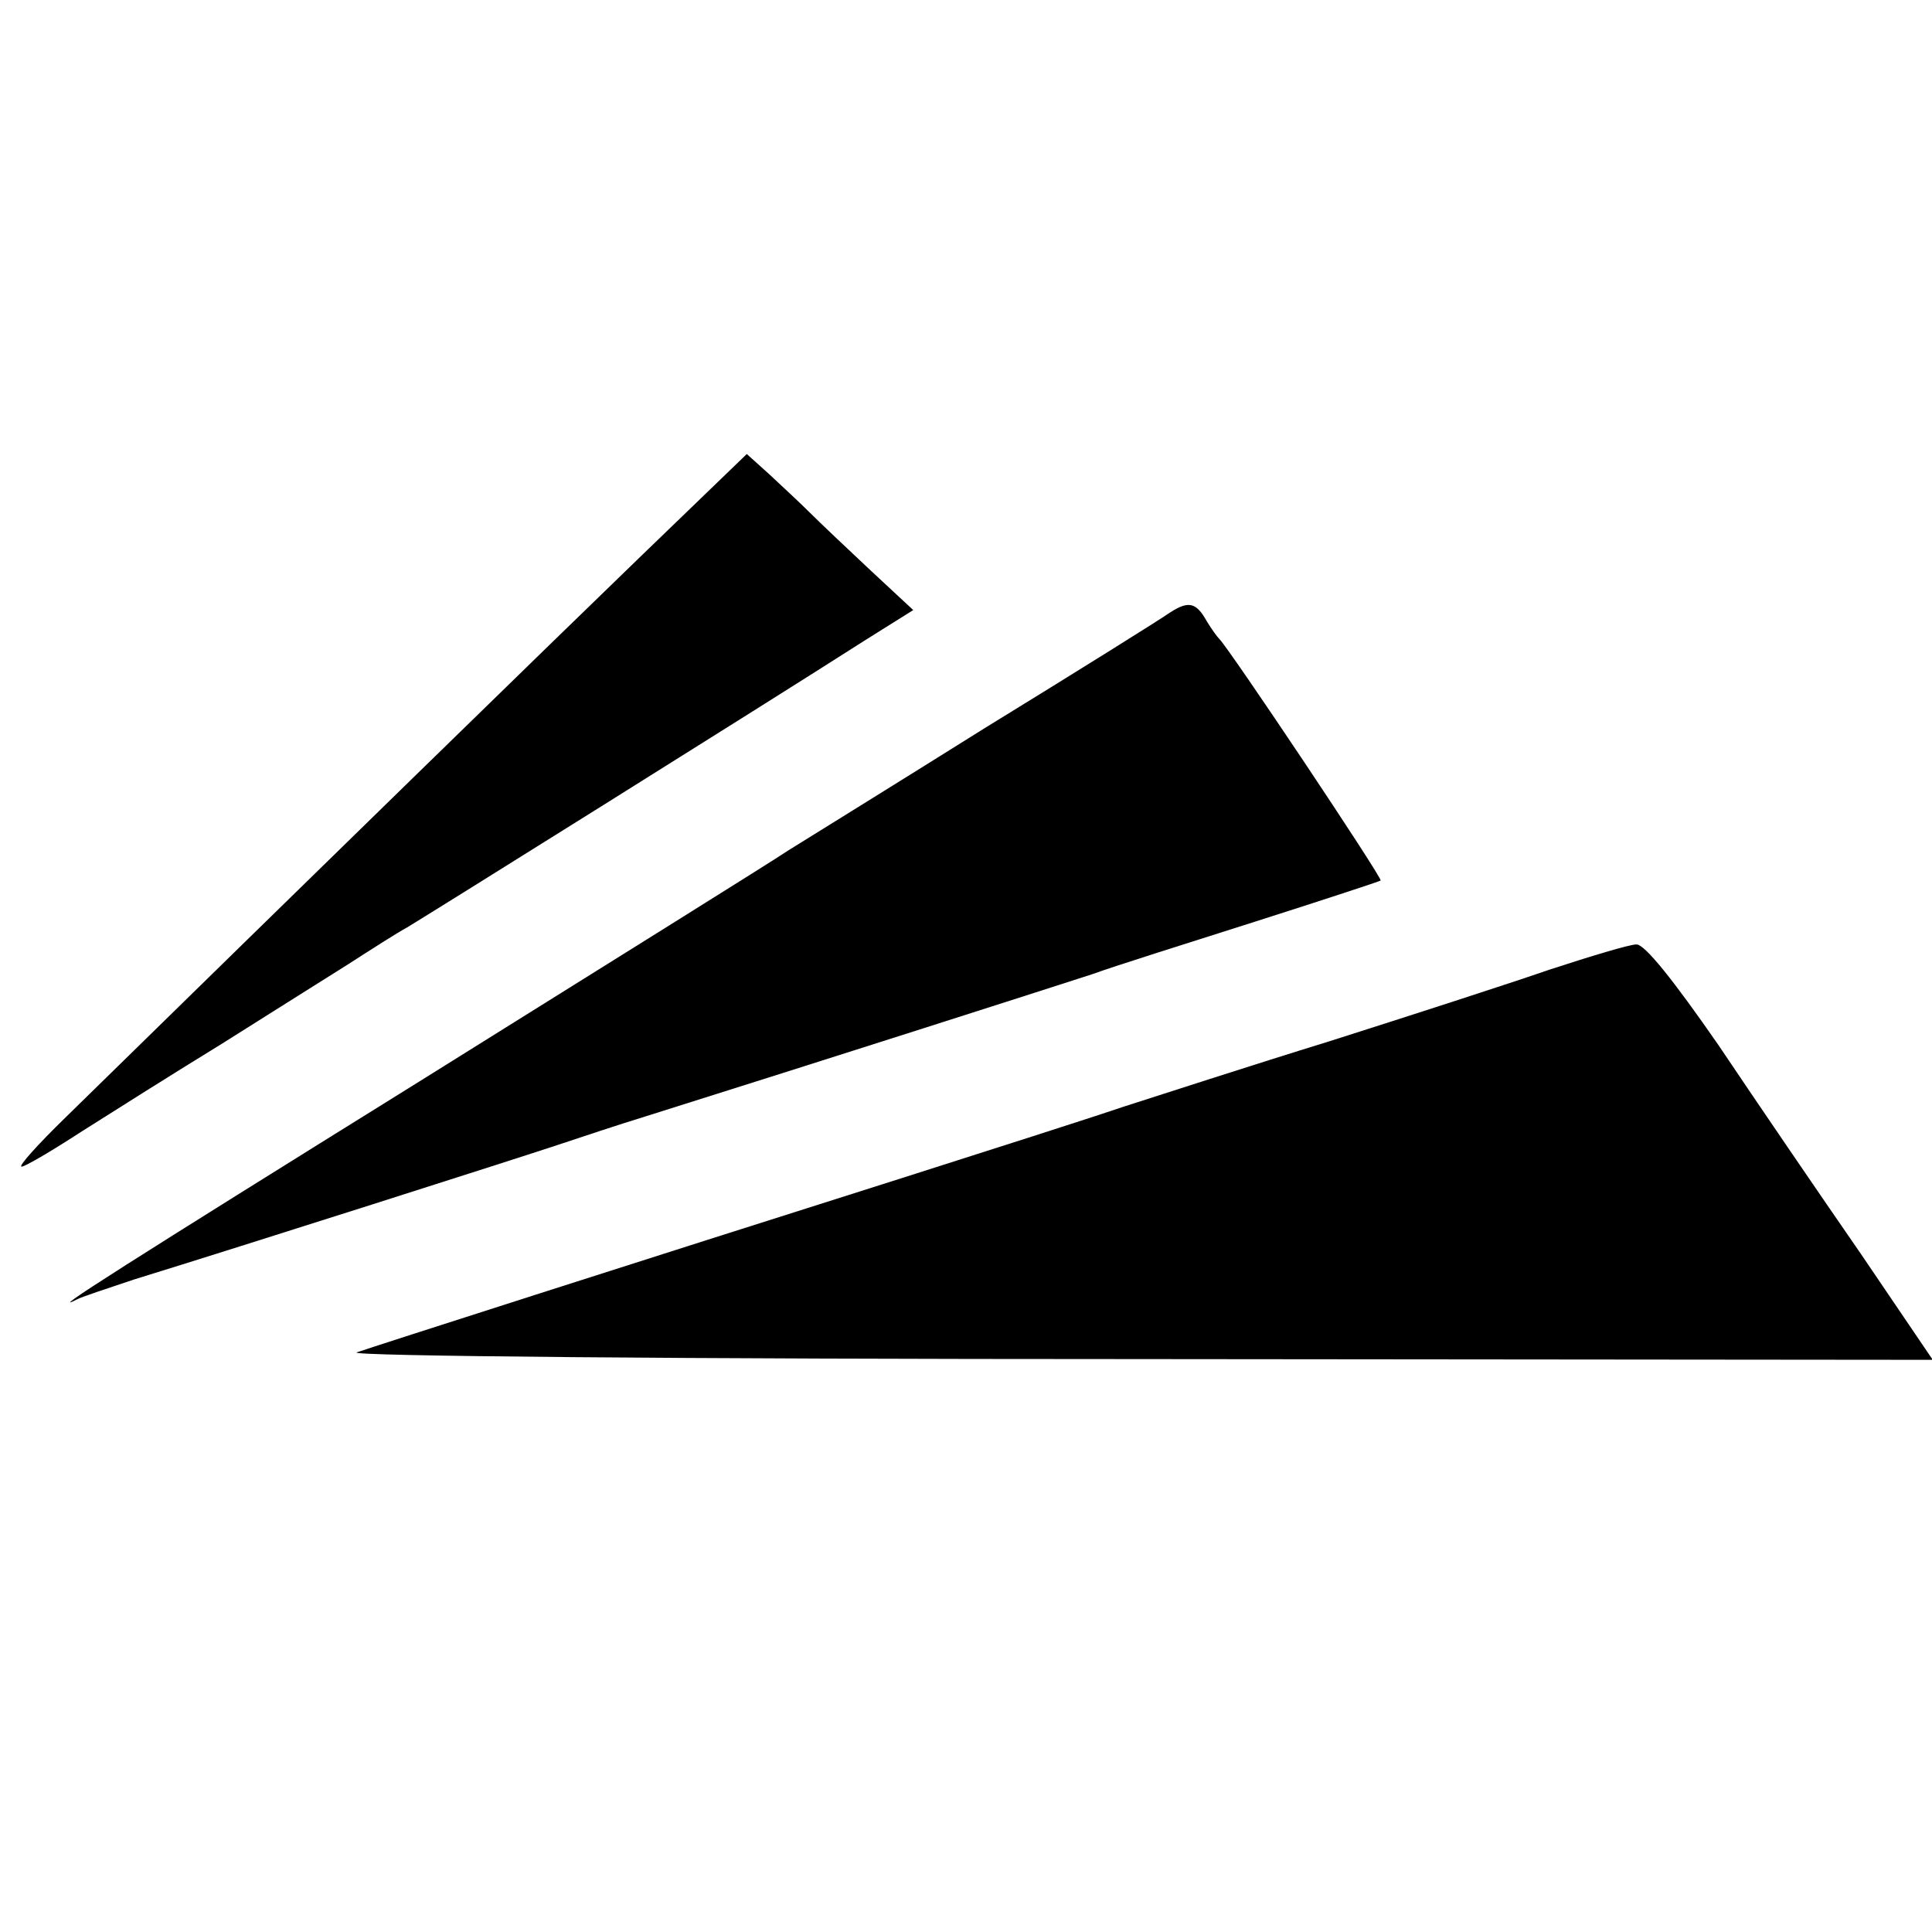
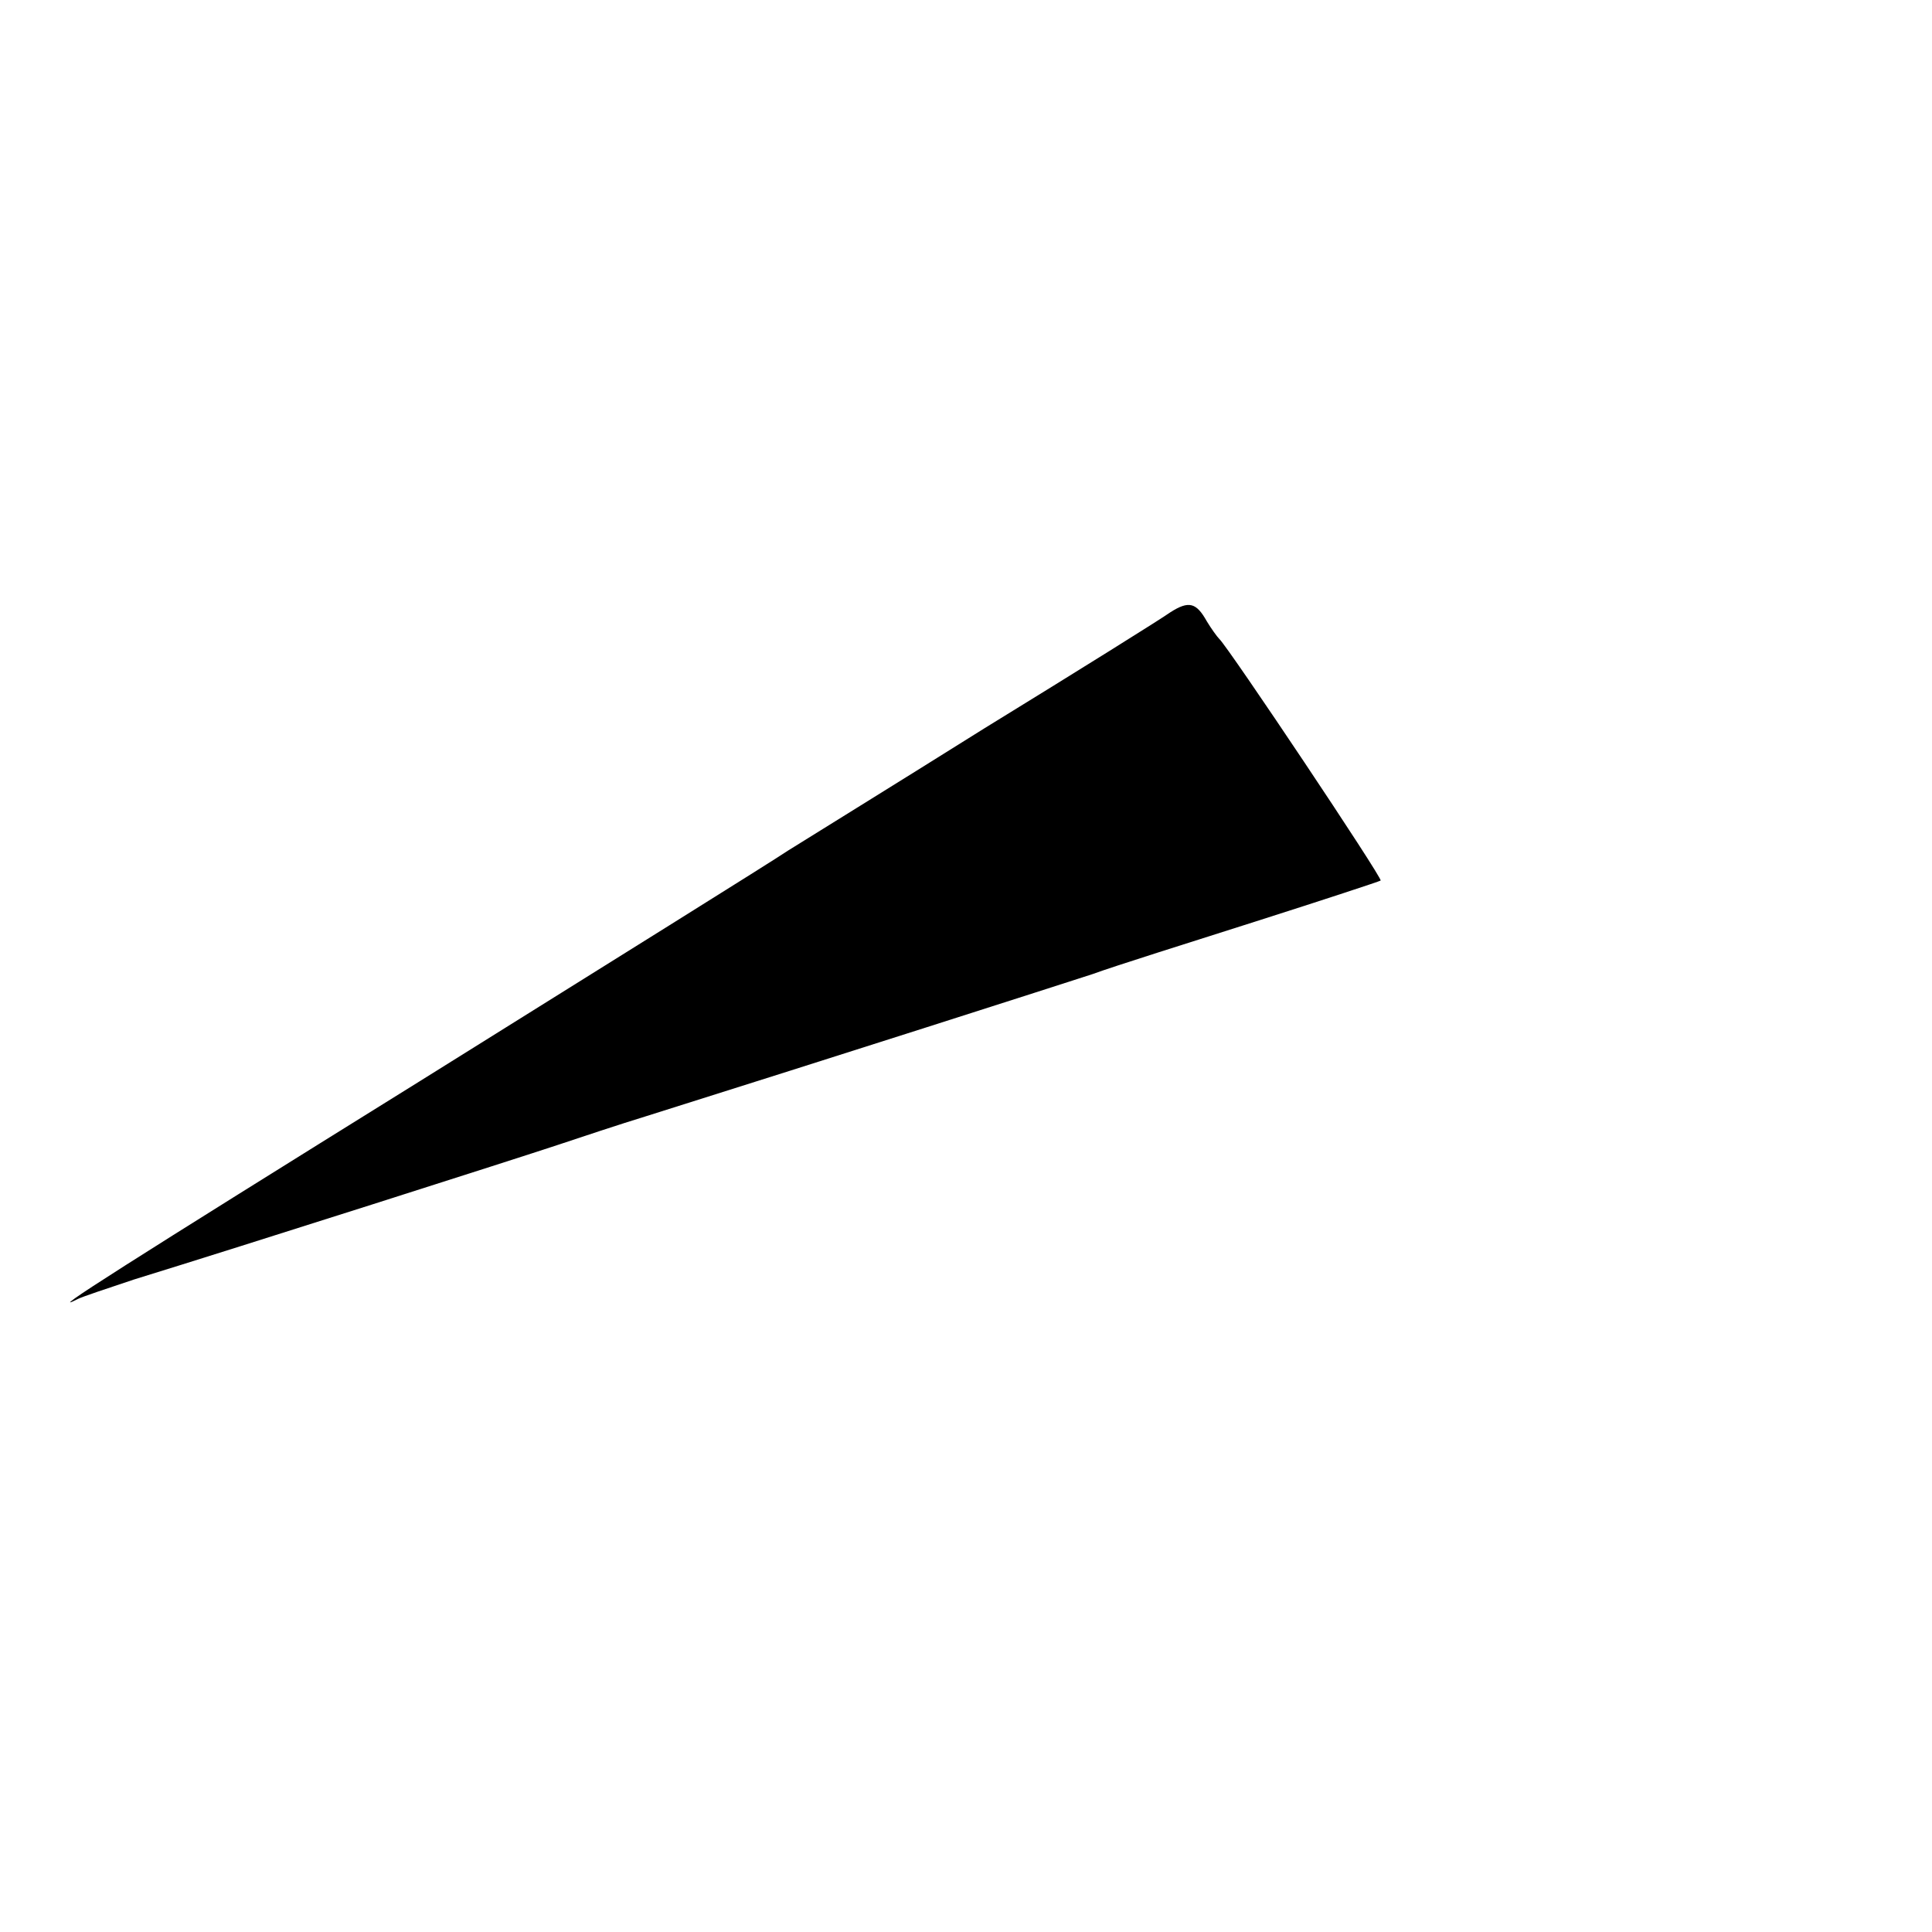
<svg xmlns="http://www.w3.org/2000/svg" version="1.0" width="260pt" height="260pt" viewBox="0 0 260 260" preserveAspectRatio="xMidYMid meet">
  <g transform="translate(0,260) scale(0.1,-0.1)" fill="#000000" stroke="none">
-     <path d="M863 1852 c-117 -113 -440 -428 -775 -756 -37 -36 -64 -66 -59 -66 5 0 42 22 82 48 41 26 125 79 187 117 62 39 138 87 170 107 31 20 67 43 80 50 22 13 478 298 614 385 l67 42 -57 53 c-31 29 -68 64 -82 78 -14 14 -39 37 -55 52 l-30 27 -142 -137z" />
    <path d="M1575 1776 c-11 -8 -123 -78 -250 -156 -126 -79 -246 -153 -265 -165 -19 -13 -242 -152 -495 -310 -394 -245 -509 -318 -460 -293 6 3 39 14 75 26 146 45 519 164 570 181 30 10 84 28 120 39 248 78 554 176 600 191 30 11 129 42 220 71 91 29 167 54 168 55 3 3 -205 314 -217 325 -3 3 -11 14 -17 24 -14 25 -24 28 -49 12z" />
-     <path d="M2085 1295 c-55 -19 -188 -62 -295 -96 -107 -33 -233 -74 -280 -89 -47 -16 -179 -58 -295 -95 -363 -115 -709 -226 -735 -235 -14 -5 438 -9 1048 -9 l1073 -1 -97 143 c-54 78 -140 204 -191 280 -61 88 -100 137 -111 136 -9 0 -62 -16 -117 -34z" />
  </g>
</svg>